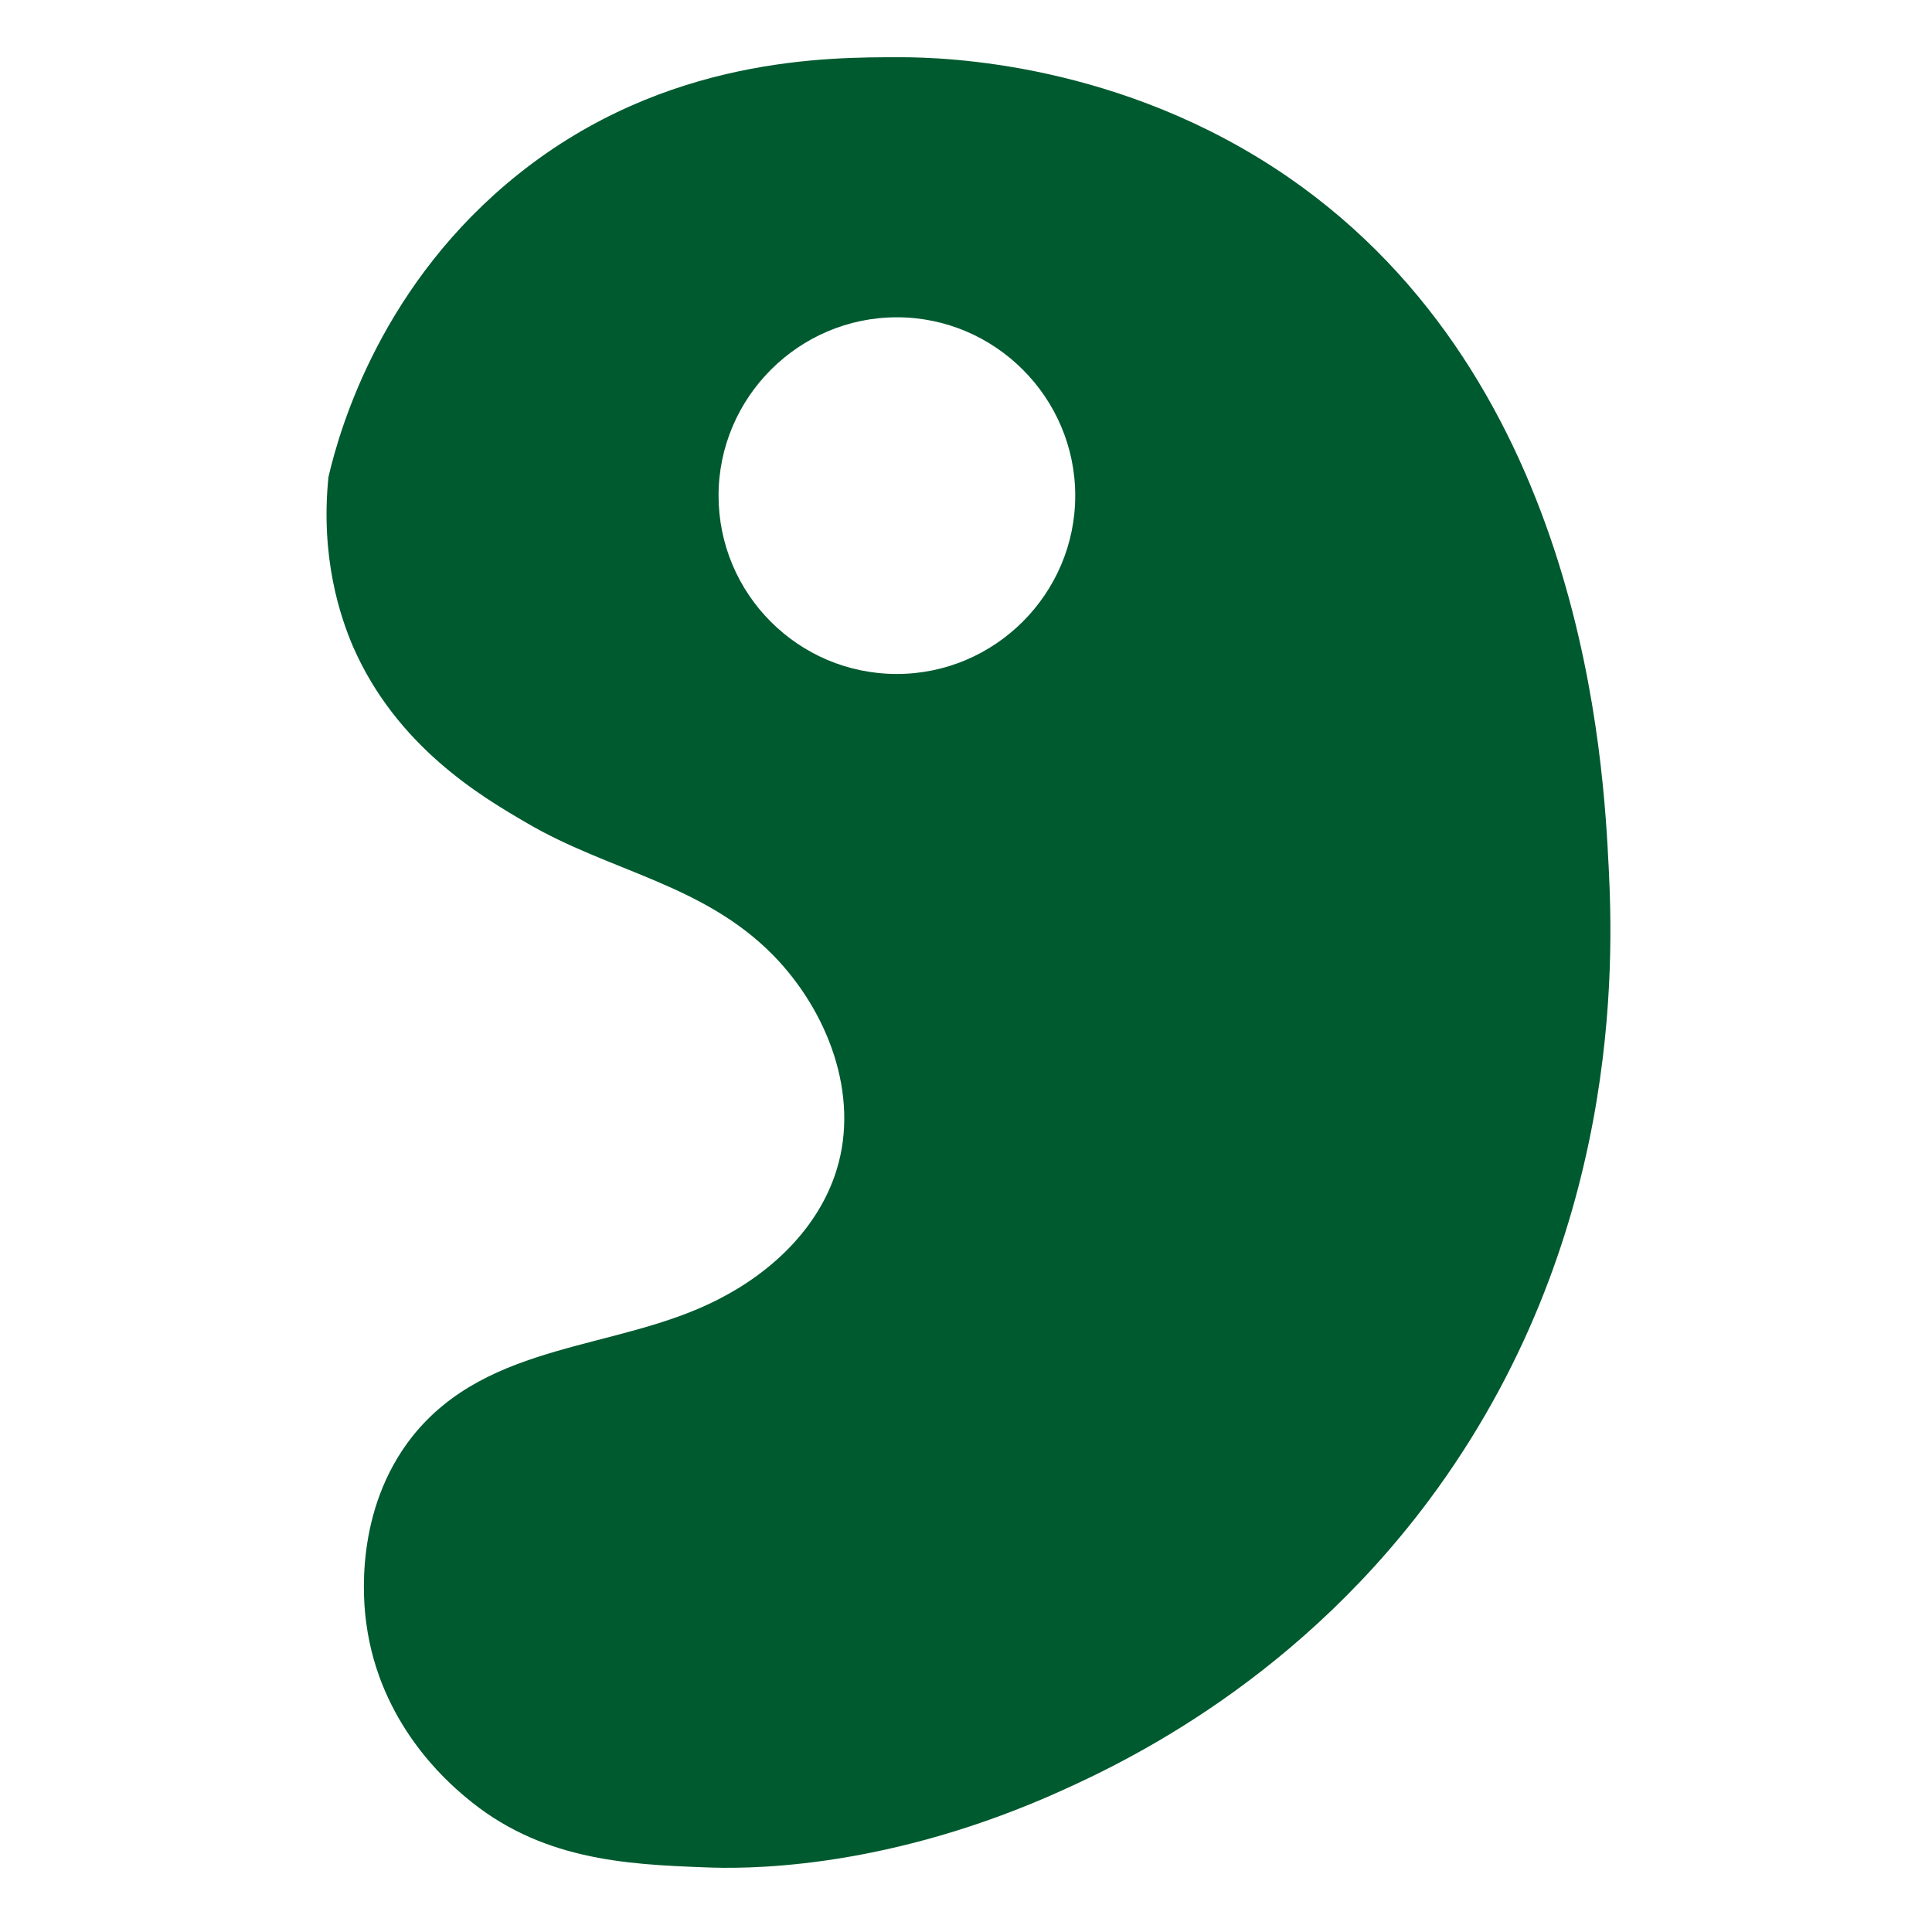
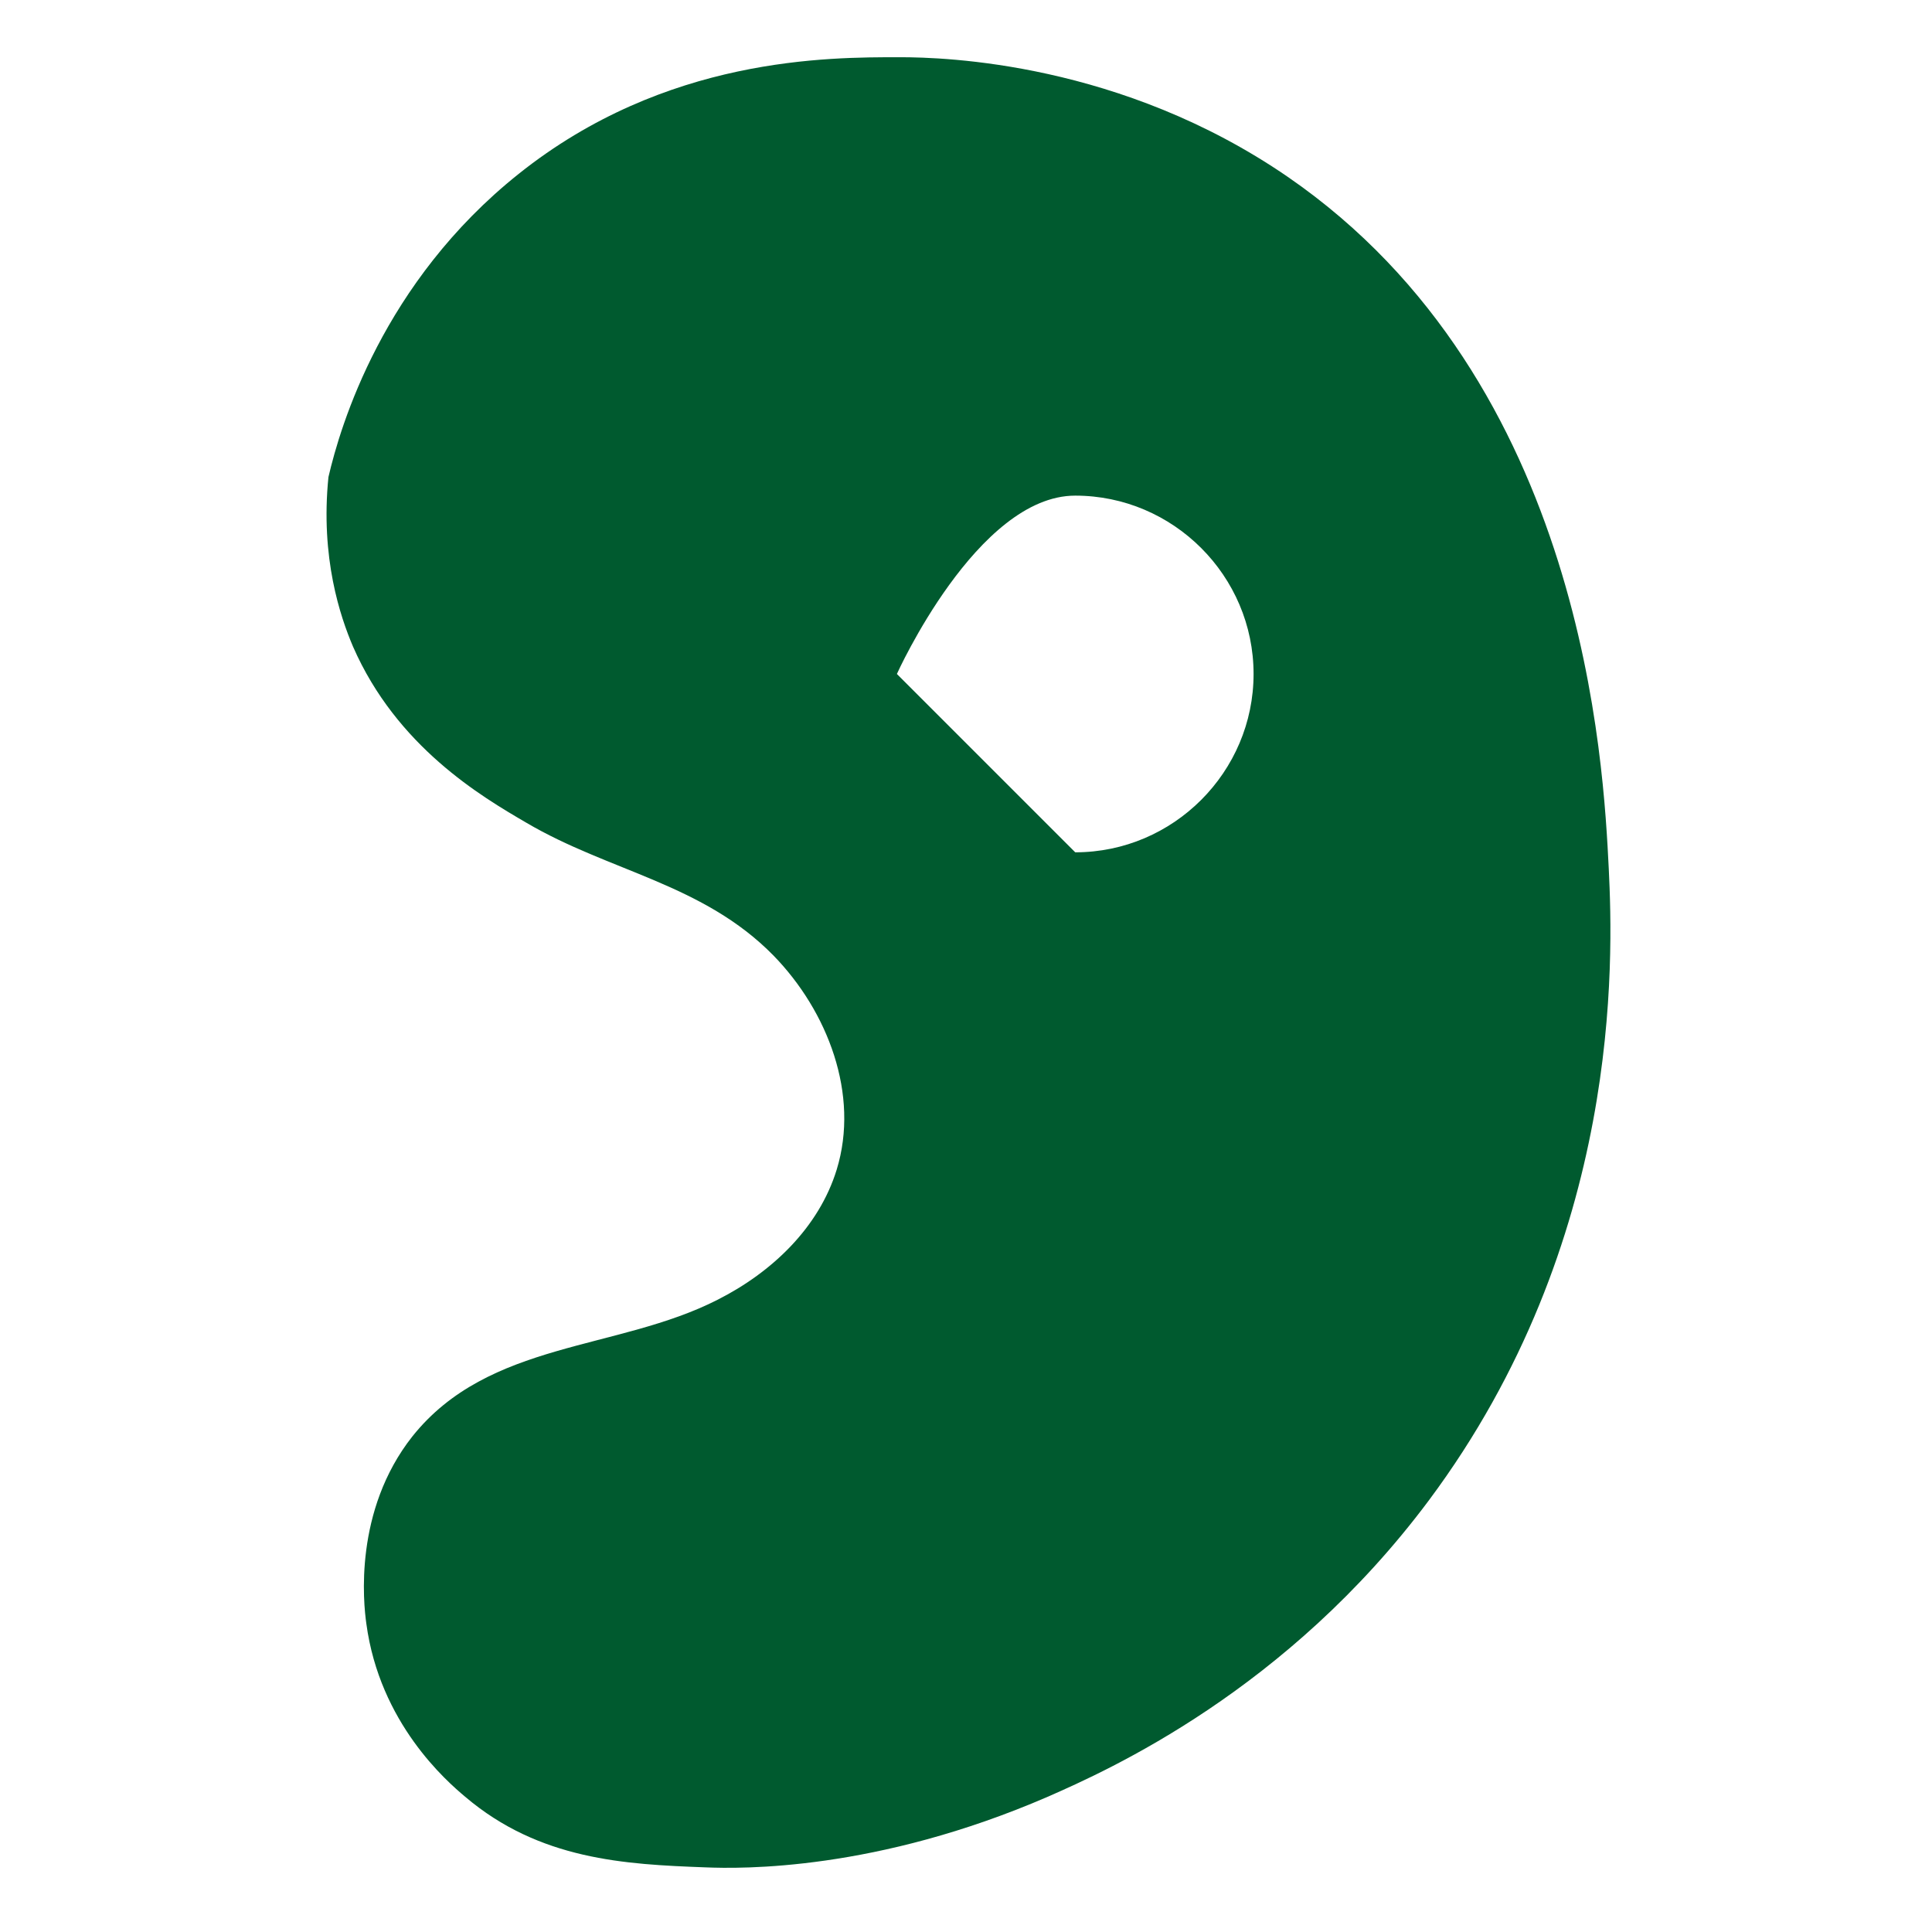
<svg xmlns="http://www.w3.org/2000/svg" version="1.1" viewBox="0 0 260 260">
  <defs>
    <style>
      .cls-1 {
        fill: #005a2f;
      }
    </style>
  </defs>
  <g>
    <g id="_レイヤー_1" data-name="レイヤー_1">
-       <path class="cls-1" d="M216.5,116.9c-.7-13.8-3.1-65.5-43.2-93.1-22.4-15.4-46.1-16.1-52.2-16.1-9.6,0-31.5-.1-51.3,15.7-18.3,14.6-24,33.9-25.6,40.8-1.1,10.9,1.6,18.8,3.3,22.8,5.9,13.5,17.3,20.2,23.3,23.7,11.2,6.6,23.8,8.2,33.3,17.9,7.3,7.5,11.6,18.7,8.5,28.8-2.4,7.8-8.7,13.8-16,17.5-13.5,6.9-30.8,5.5-41.1,18.4-7.9,10-6.6,22.4-6.2,25.2,1.8,13.4,10.8,21.2,13.3,23.3,10,8.5,21.5,9.1,32.3,9.5,4.9.2,23,.5,46.1-9.5,8.2-3.6,32.2-14.3,51.3-39.9,26-34.9,24.8-72.7,24.2-85ZM120.7,90.7c-13.3,0-24-10.8-24-24s10.8-24,24-24,24,10.8,24,24-10.8,24-24,24Z" />
+       <path class="cls-1" d="M216.5,116.9c-.7-13.8-3.1-65.5-43.2-93.1-22.4-15.4-46.1-16.1-52.2-16.1-9.6,0-31.5-.1-51.3,15.7-18.3,14.6-24,33.9-25.6,40.8-1.1,10.9,1.6,18.8,3.3,22.8,5.9,13.5,17.3,20.2,23.3,23.7,11.2,6.6,23.8,8.2,33.3,17.9,7.3,7.5,11.6,18.7,8.5,28.8-2.4,7.8-8.7,13.8-16,17.5-13.5,6.9-30.8,5.5-41.1,18.4-7.9,10-6.6,22.4-6.2,25.2,1.8,13.4,10.8,21.2,13.3,23.3,10,8.5,21.5,9.1,32.3,9.5,4.9.2,23,.5,46.1-9.5,8.2-3.6,32.2-14.3,51.3-39.9,26-34.9,24.8-72.7,24.2-85ZM120.7,90.7s10.8-24,24-24,24,10.8,24,24-10.8,24-24,24Z" />
    </g>
  </g>
</svg>